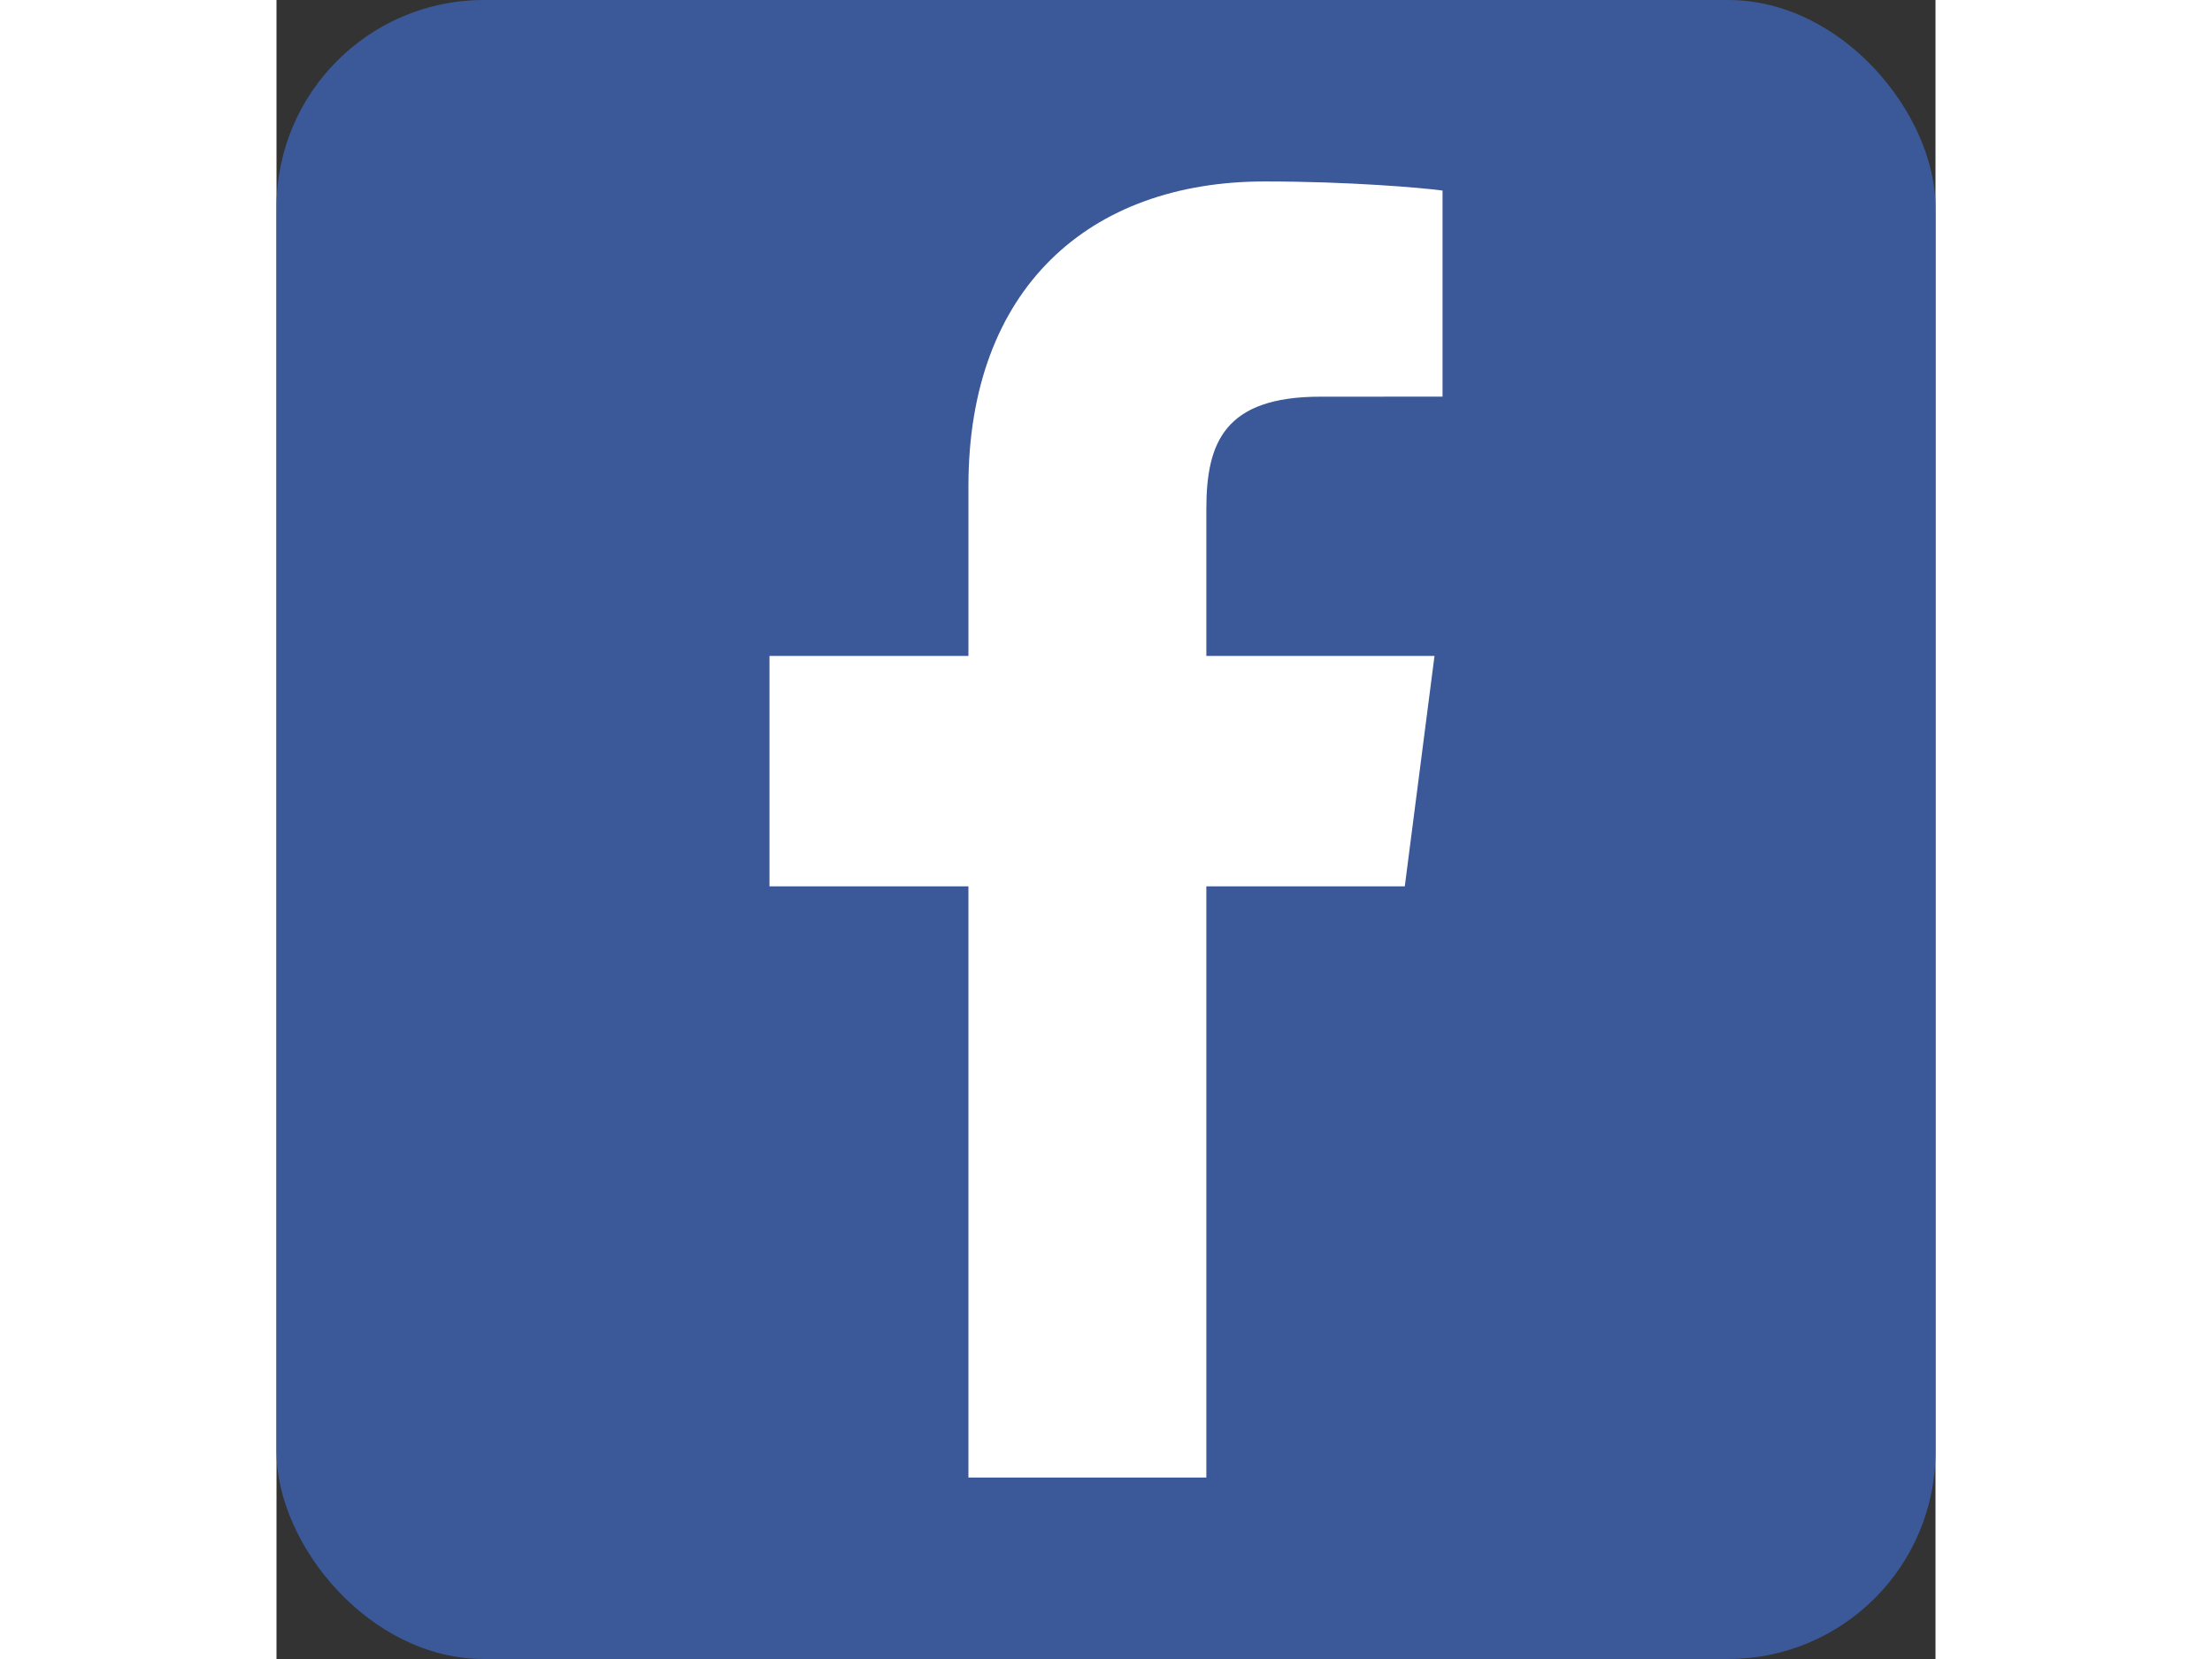
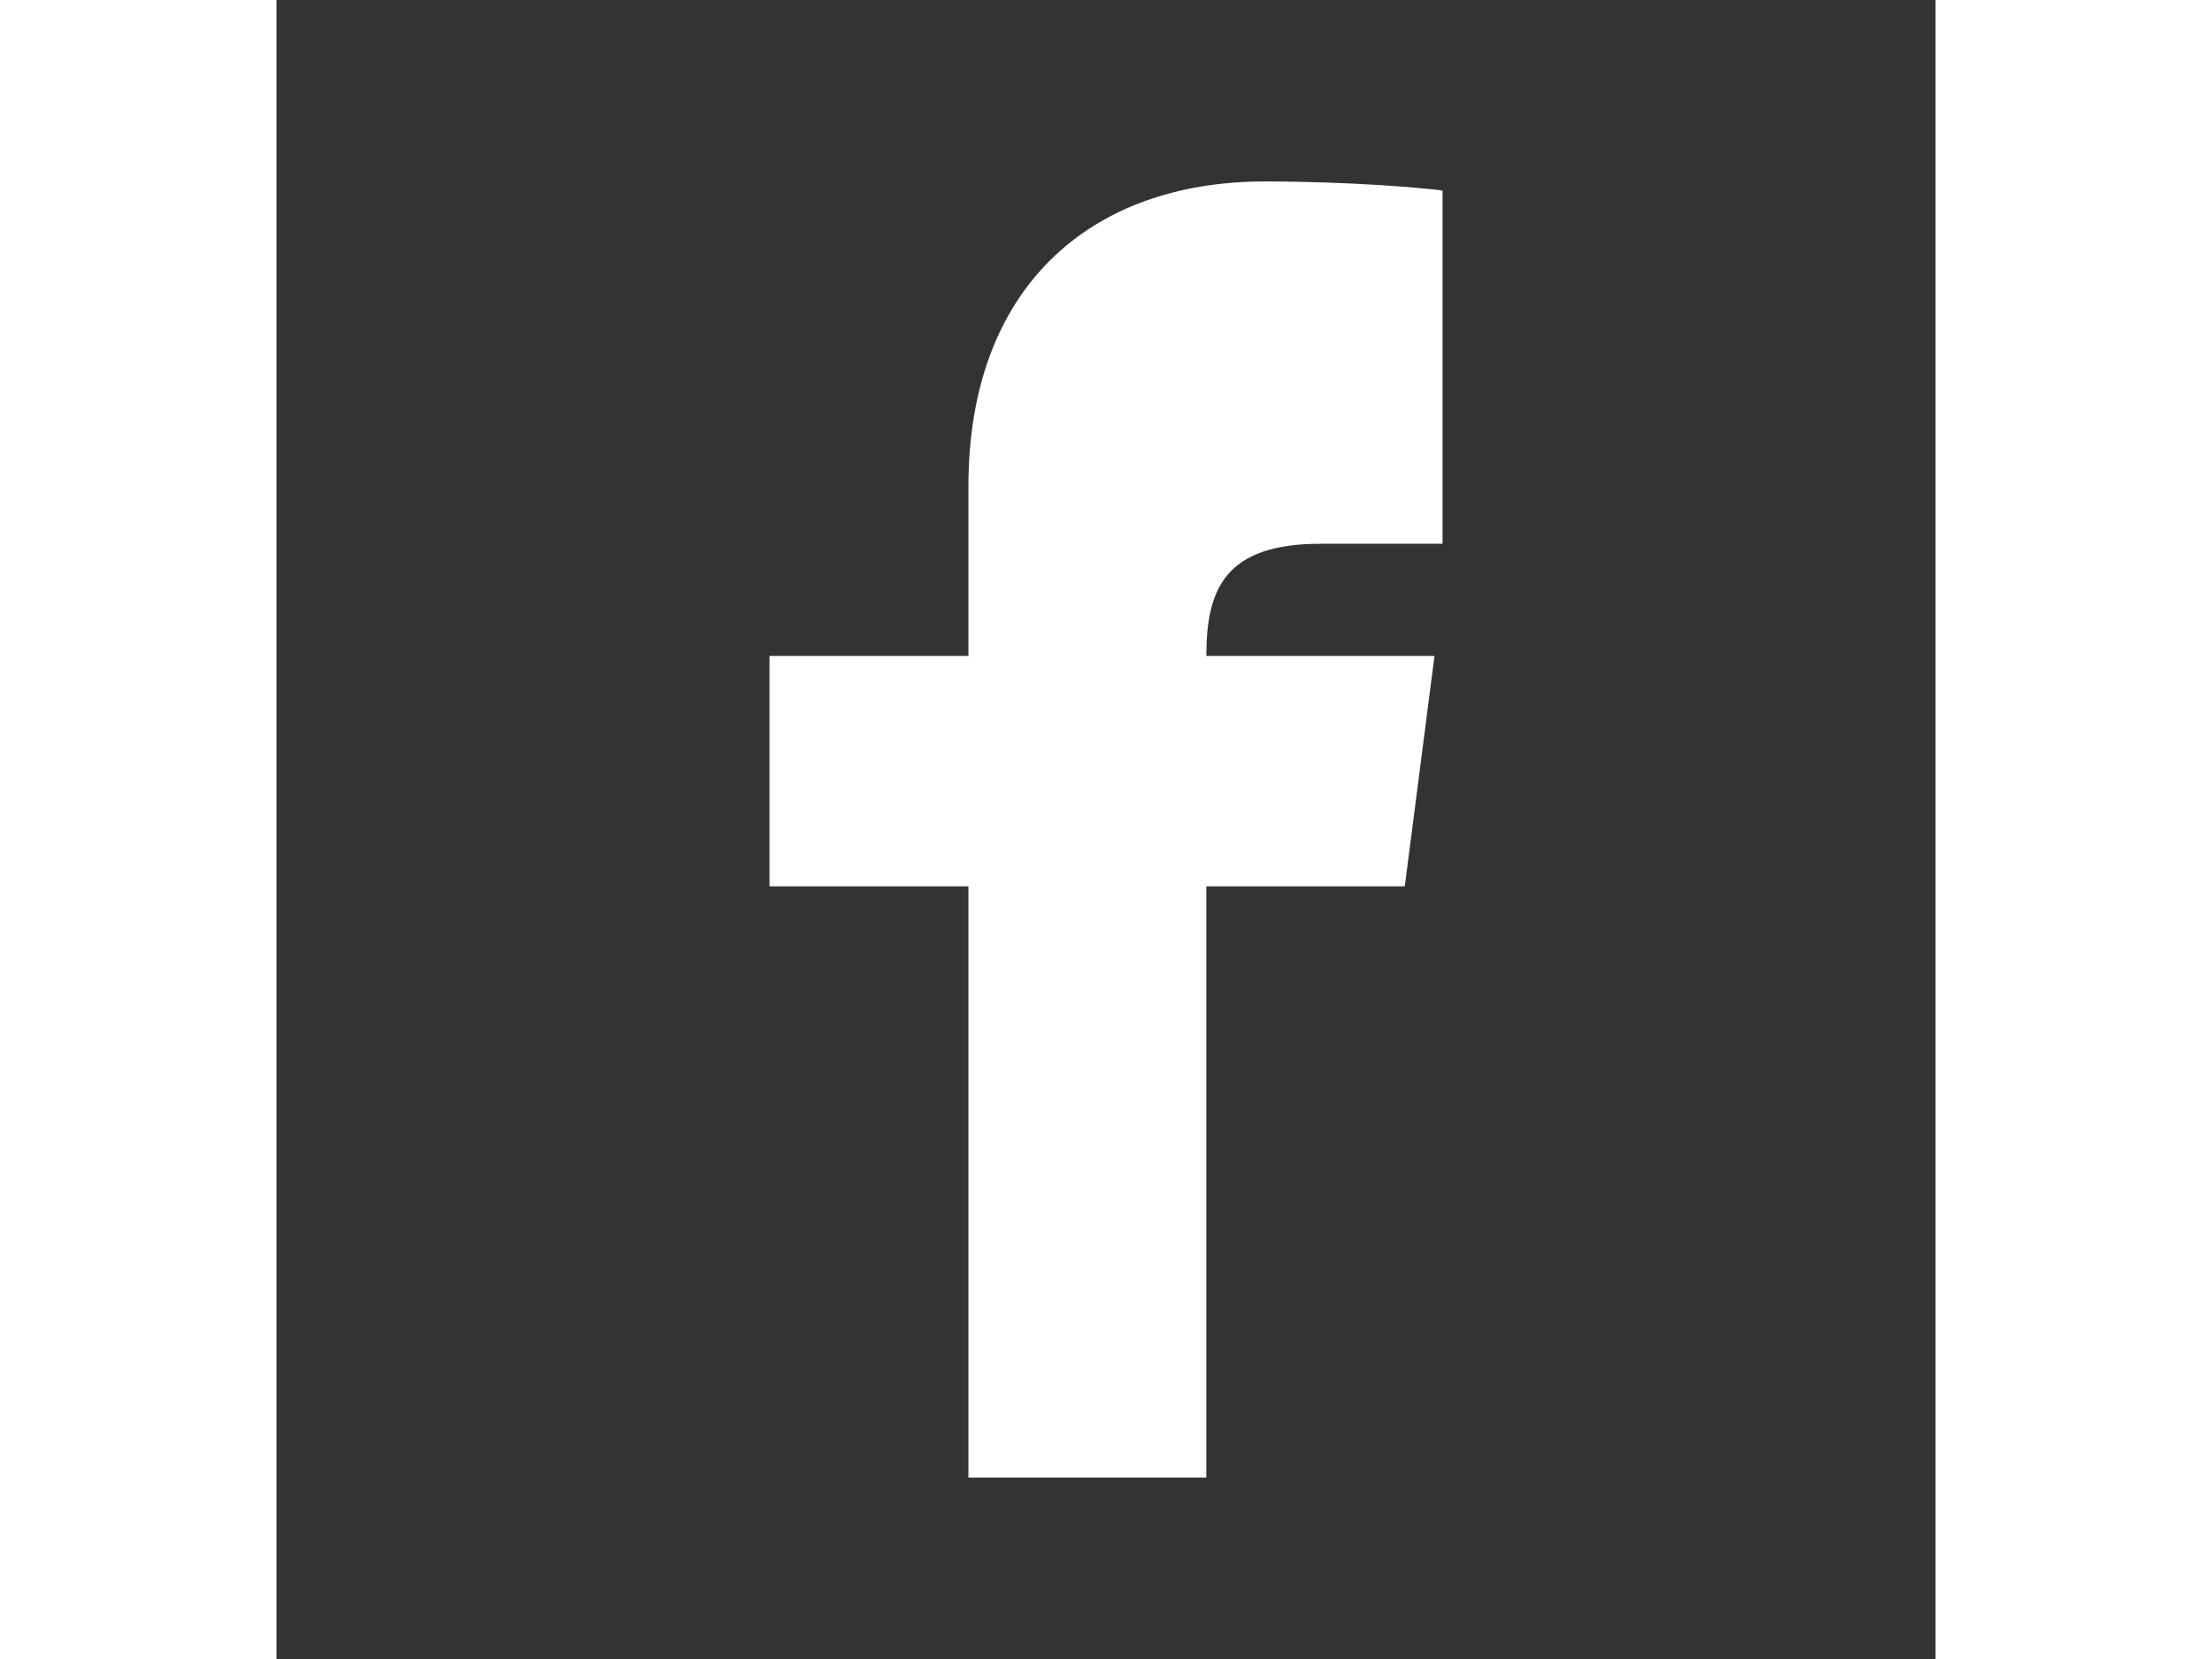
<svg xmlns="http://www.w3.org/2000/svg" height="30px" id="Layer_1" version="1.1" viewBox="0 0 512 512" width="40" xml:space="preserve">
  <rect x="0" y="0" width="512" height="512" fill="#333333" stroke="none" />
  <defs id="defs12" />
  <g id="g5991">
-     <rect height="512" id="rect2987" rx="64" ry="64" style="fill:#3b5998;fill-opacity:1;fill-rule:nonzero;stroke:none" width="512" x="0" y="0" />
-     <path d="M 286.968,456 V 273.538 h 61.244 l 9.17,-71.103 h -70.412 v -45.395 c 0,-20.588 5.721,-34.619 35.235,-34.619 l 37.655,-0.011 V 58.808 c -6.51,-0.874 -28.857,-2.808 -54.867,-2.808 -54.288,0 -91.45,33.146 -91.45,93.998 v 52.437 h -61.402 v 71.103 h 61.4 v 182.462 h 73.427 z" id="f_1_" style="fill:#ffffff" />
+     <path d="M 286.968,456 V 273.538 h 61.244 l 9.17,-71.103 h -70.412 c 0,-20.588 5.721,-34.619 35.235,-34.619 l 37.655,-0.011 V 58.808 c -6.51,-0.874 -28.857,-2.808 -54.867,-2.808 -54.288,0 -91.45,33.146 -91.45,93.998 v 52.437 h -61.402 v 71.103 h 61.4 v 182.462 h 73.427 z" id="f_1_" style="fill:#ffffff" />
  </g>
</svg>